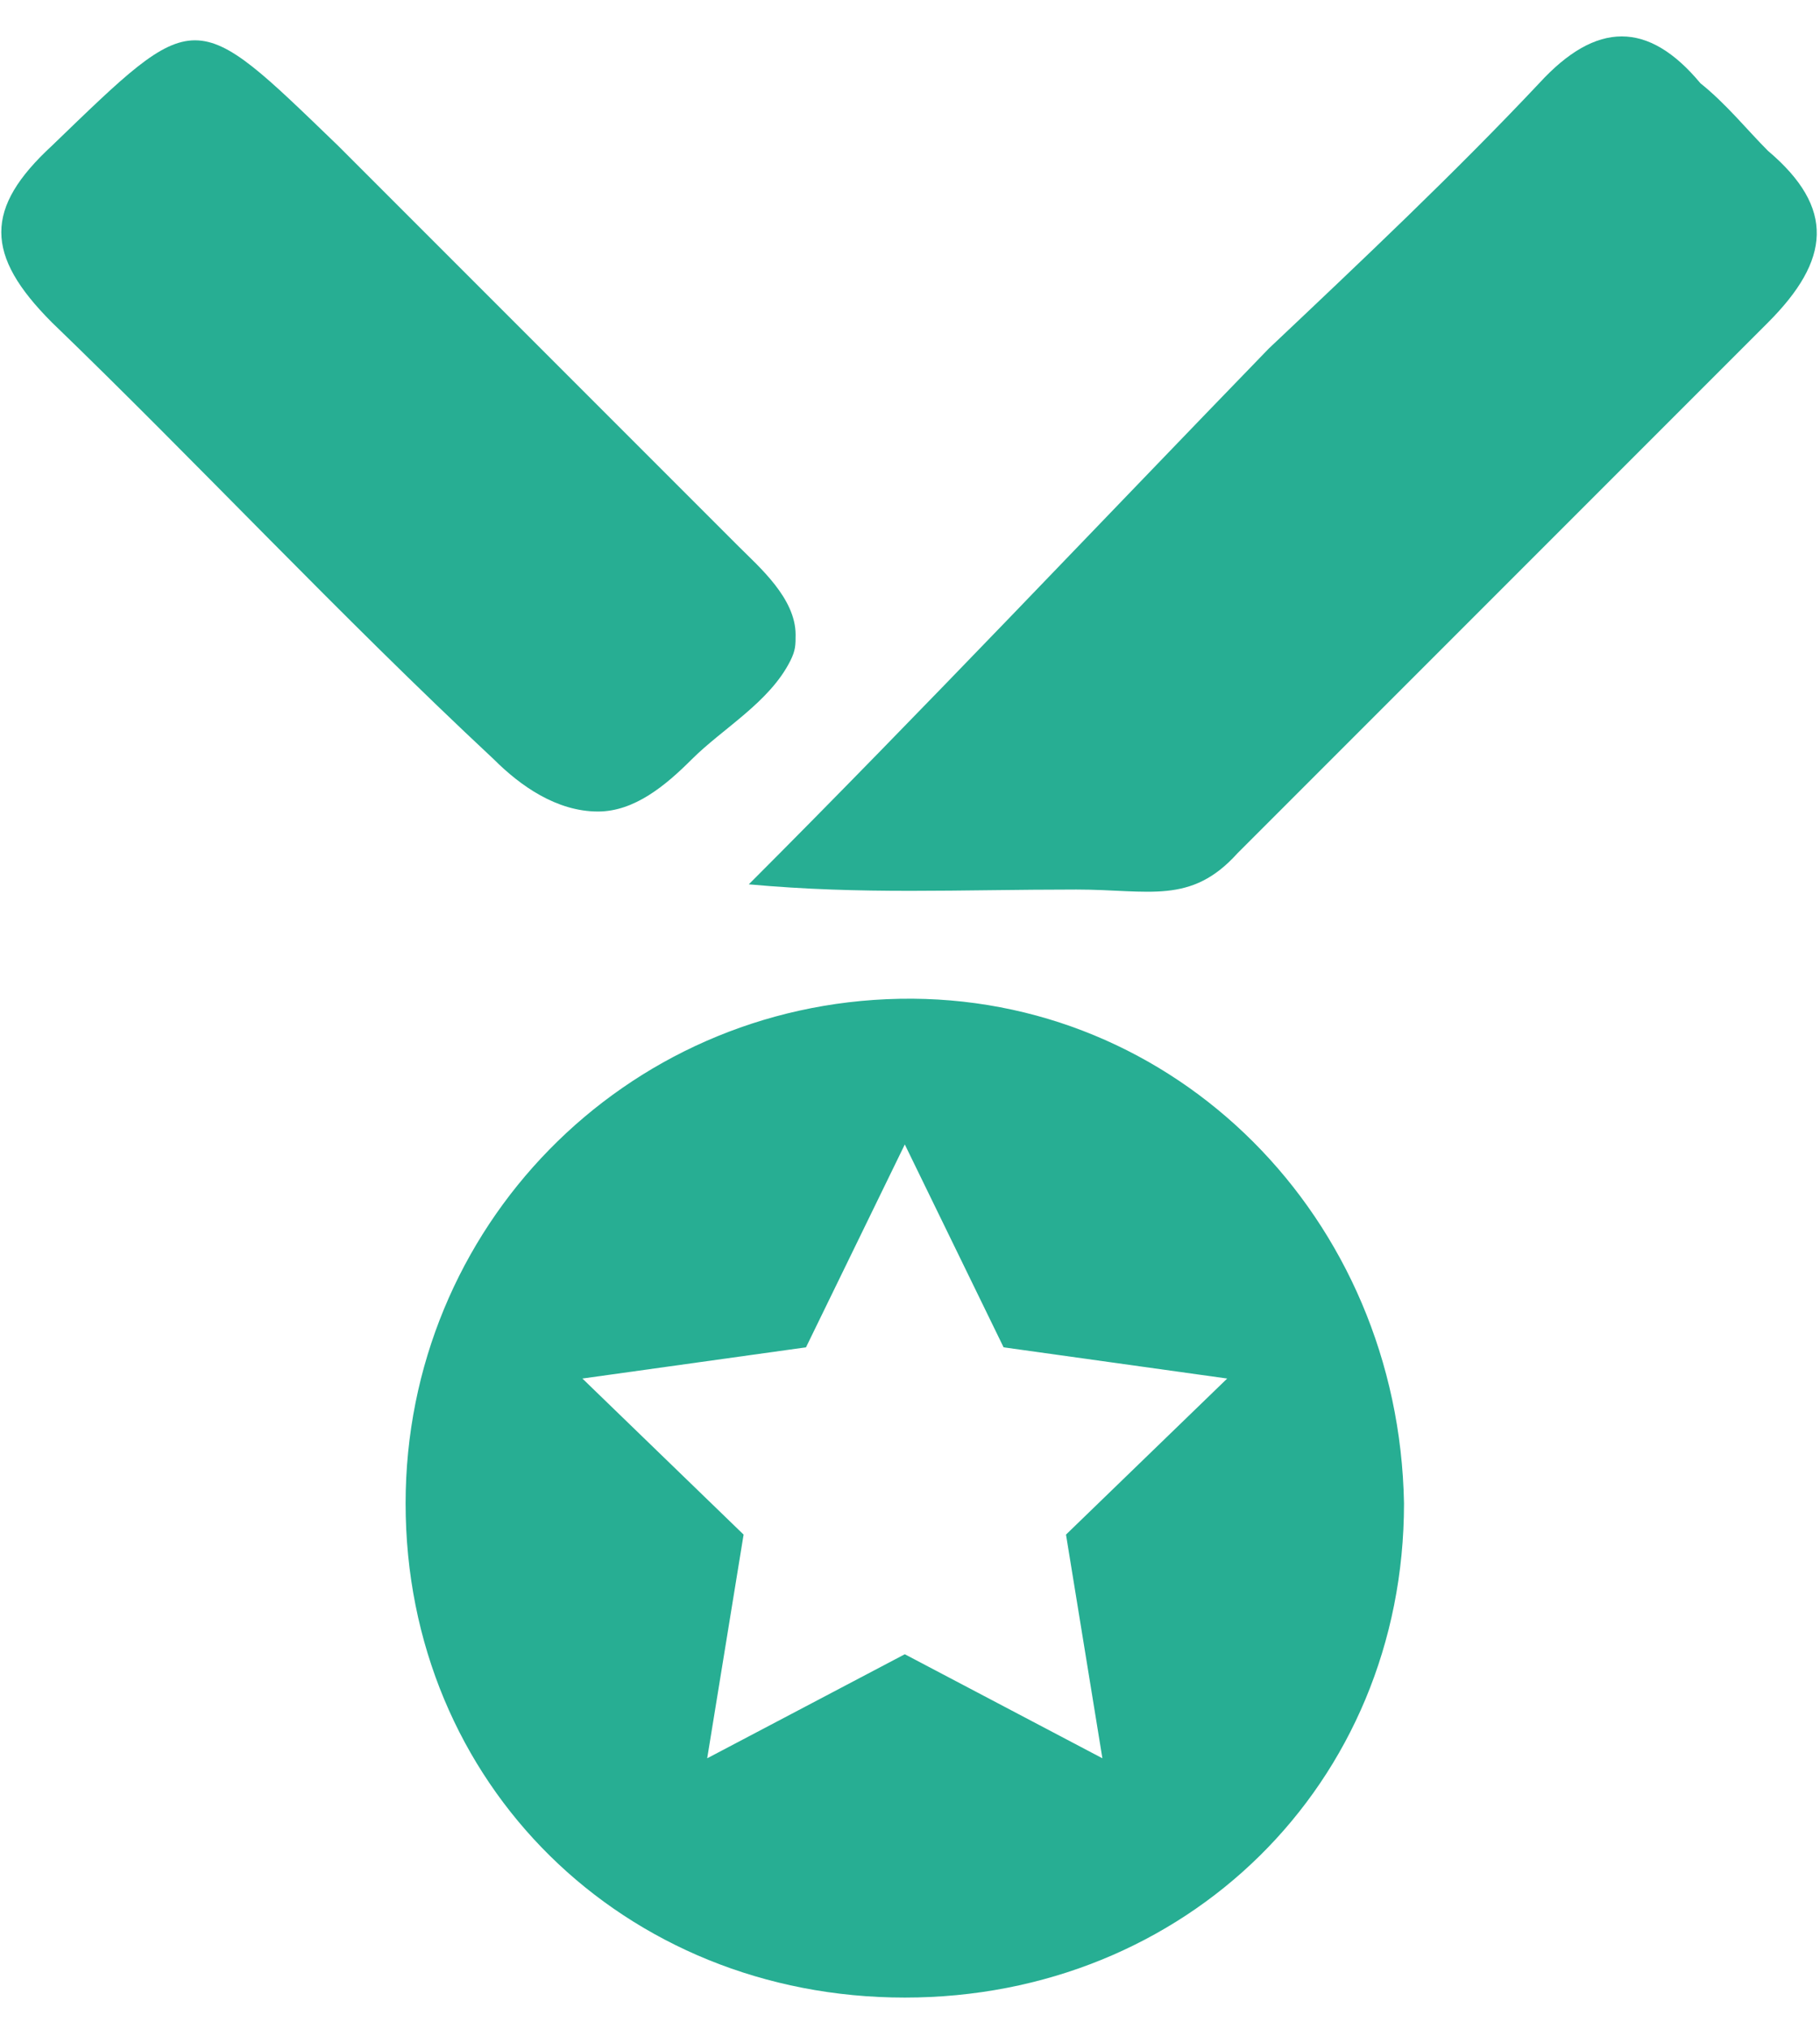
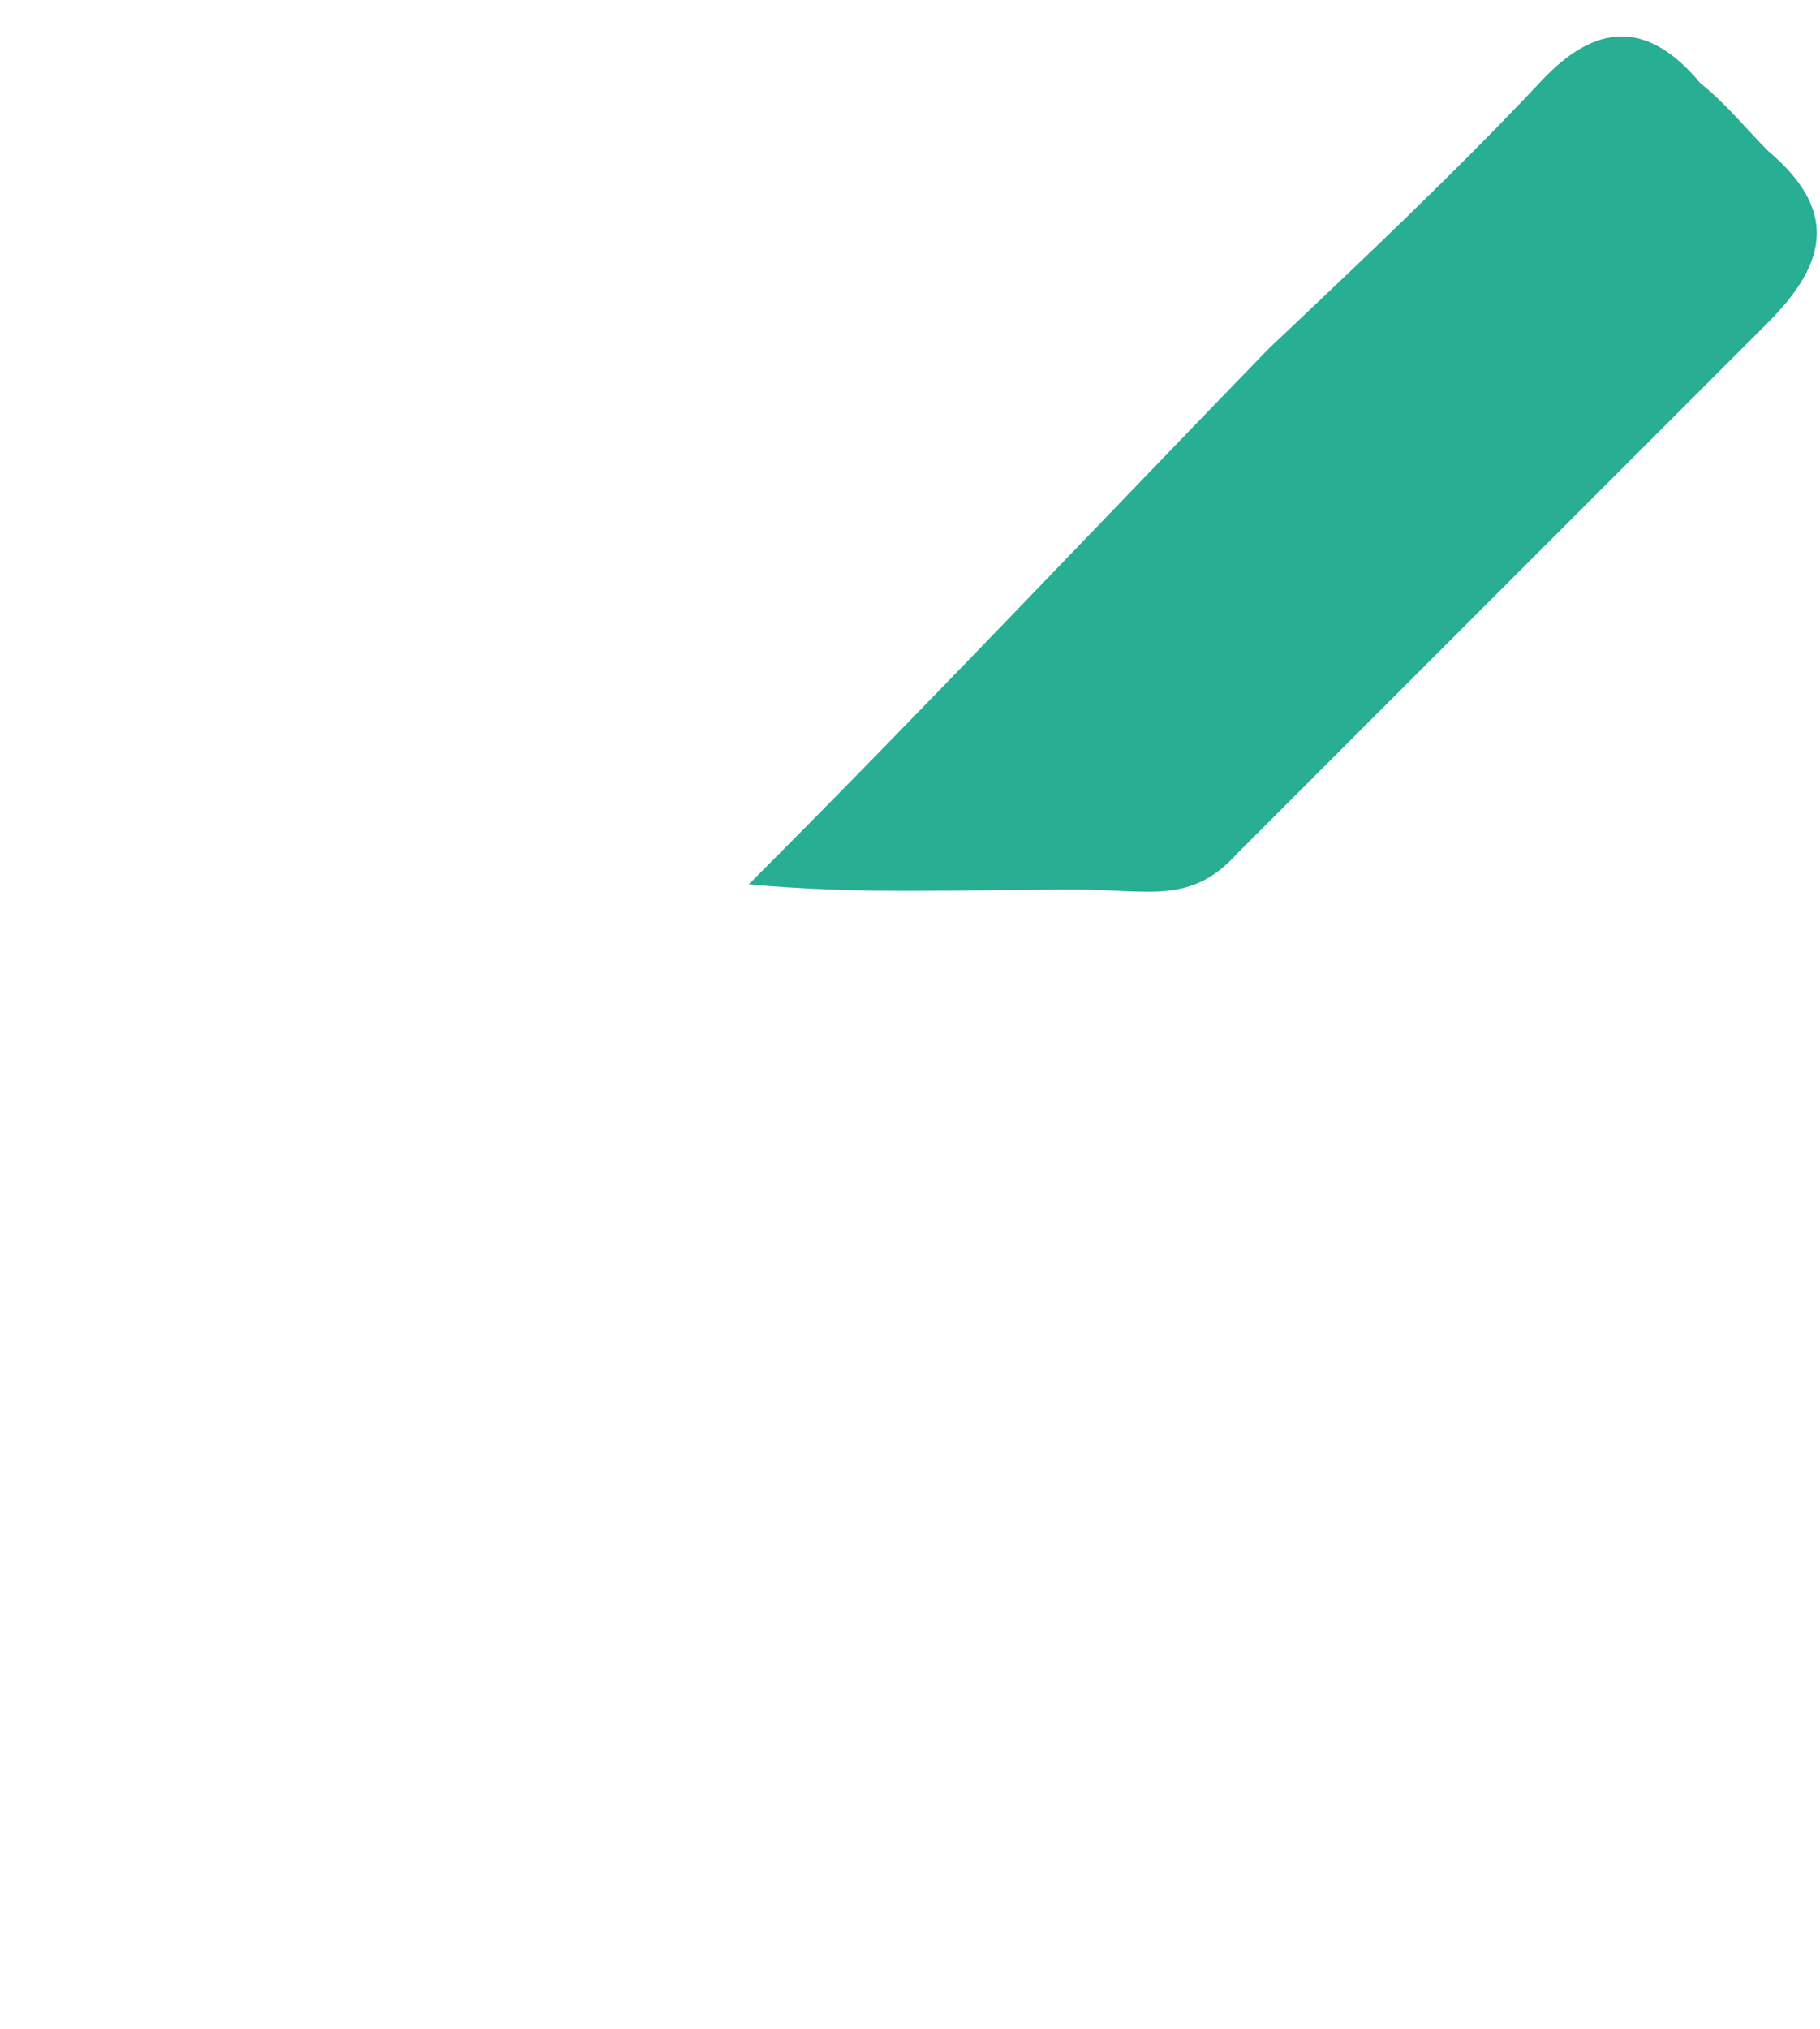
<svg xmlns="http://www.w3.org/2000/svg" version="1.1" id="레이어_1" x="0px" y="0px" viewBox="0 0 35 39" style="enable-background:new 0 0 35 39;" xml:space="preserve">
  <style type="text/css">
	.st0{fill-rule:evenodd;clip-rule:evenodd;fill:#27AE93;}
</style>
  <g>
    <path class="st0" d="M14.4,17c3.3-3.3,6.8-7,10-10.3C26.2,5,28,3.3,29.6,1.6c1.1-1.2,2.1-1.2,3.1,0C33.2,2,33.6,2.5,34,2.9   C35.3,4,35.2,5,34,6.2c-3.4,3.4-6.8,6.8-10.2,10.2c-0.9,1-1.7,0.7-3.1,0.7C18.4,17.1,16.6,17.2,14.4,17z" />
-     <path class="st0" d="M15.3,12.2c0,0.2,0,0.3-0.1,0.5c-0.4,0.8-1.3,1.3-1.9,1.9c-0.5,0.5-1.1,1-1.8,1c-0.8,0-1.5-0.5-2-1   C6.5,11.8,3.8,8.9,1,6.2C-0.3,4.9-0.3,4,1,2.8c2.8-2.7,2.7-2.7,5.5,0c2.6,2.6,5.1,5.1,7.7,7.7C14.6,10.9,15.3,11.5,15.3,12.2z" />
-     <path class="st0" d="M17.3,19.2c-5.3,0.1-9.5,4.4-9.5,9.7c0,5.4,4.2,9.5,9.6,9.5c5.4,0,9.6-4.1,9.6-9.5   C26.9,23.4,22.6,19.1,17.3,19.2z M21.2,33.8l-3.8-2l-3.8,2l0.7-4.3l-3.1-3l4.3-0.6l1.9-3.9l1.9,3.9l4.3,0.6l-3.1,3L21.2,33.8z" />
  </g>
</svg>